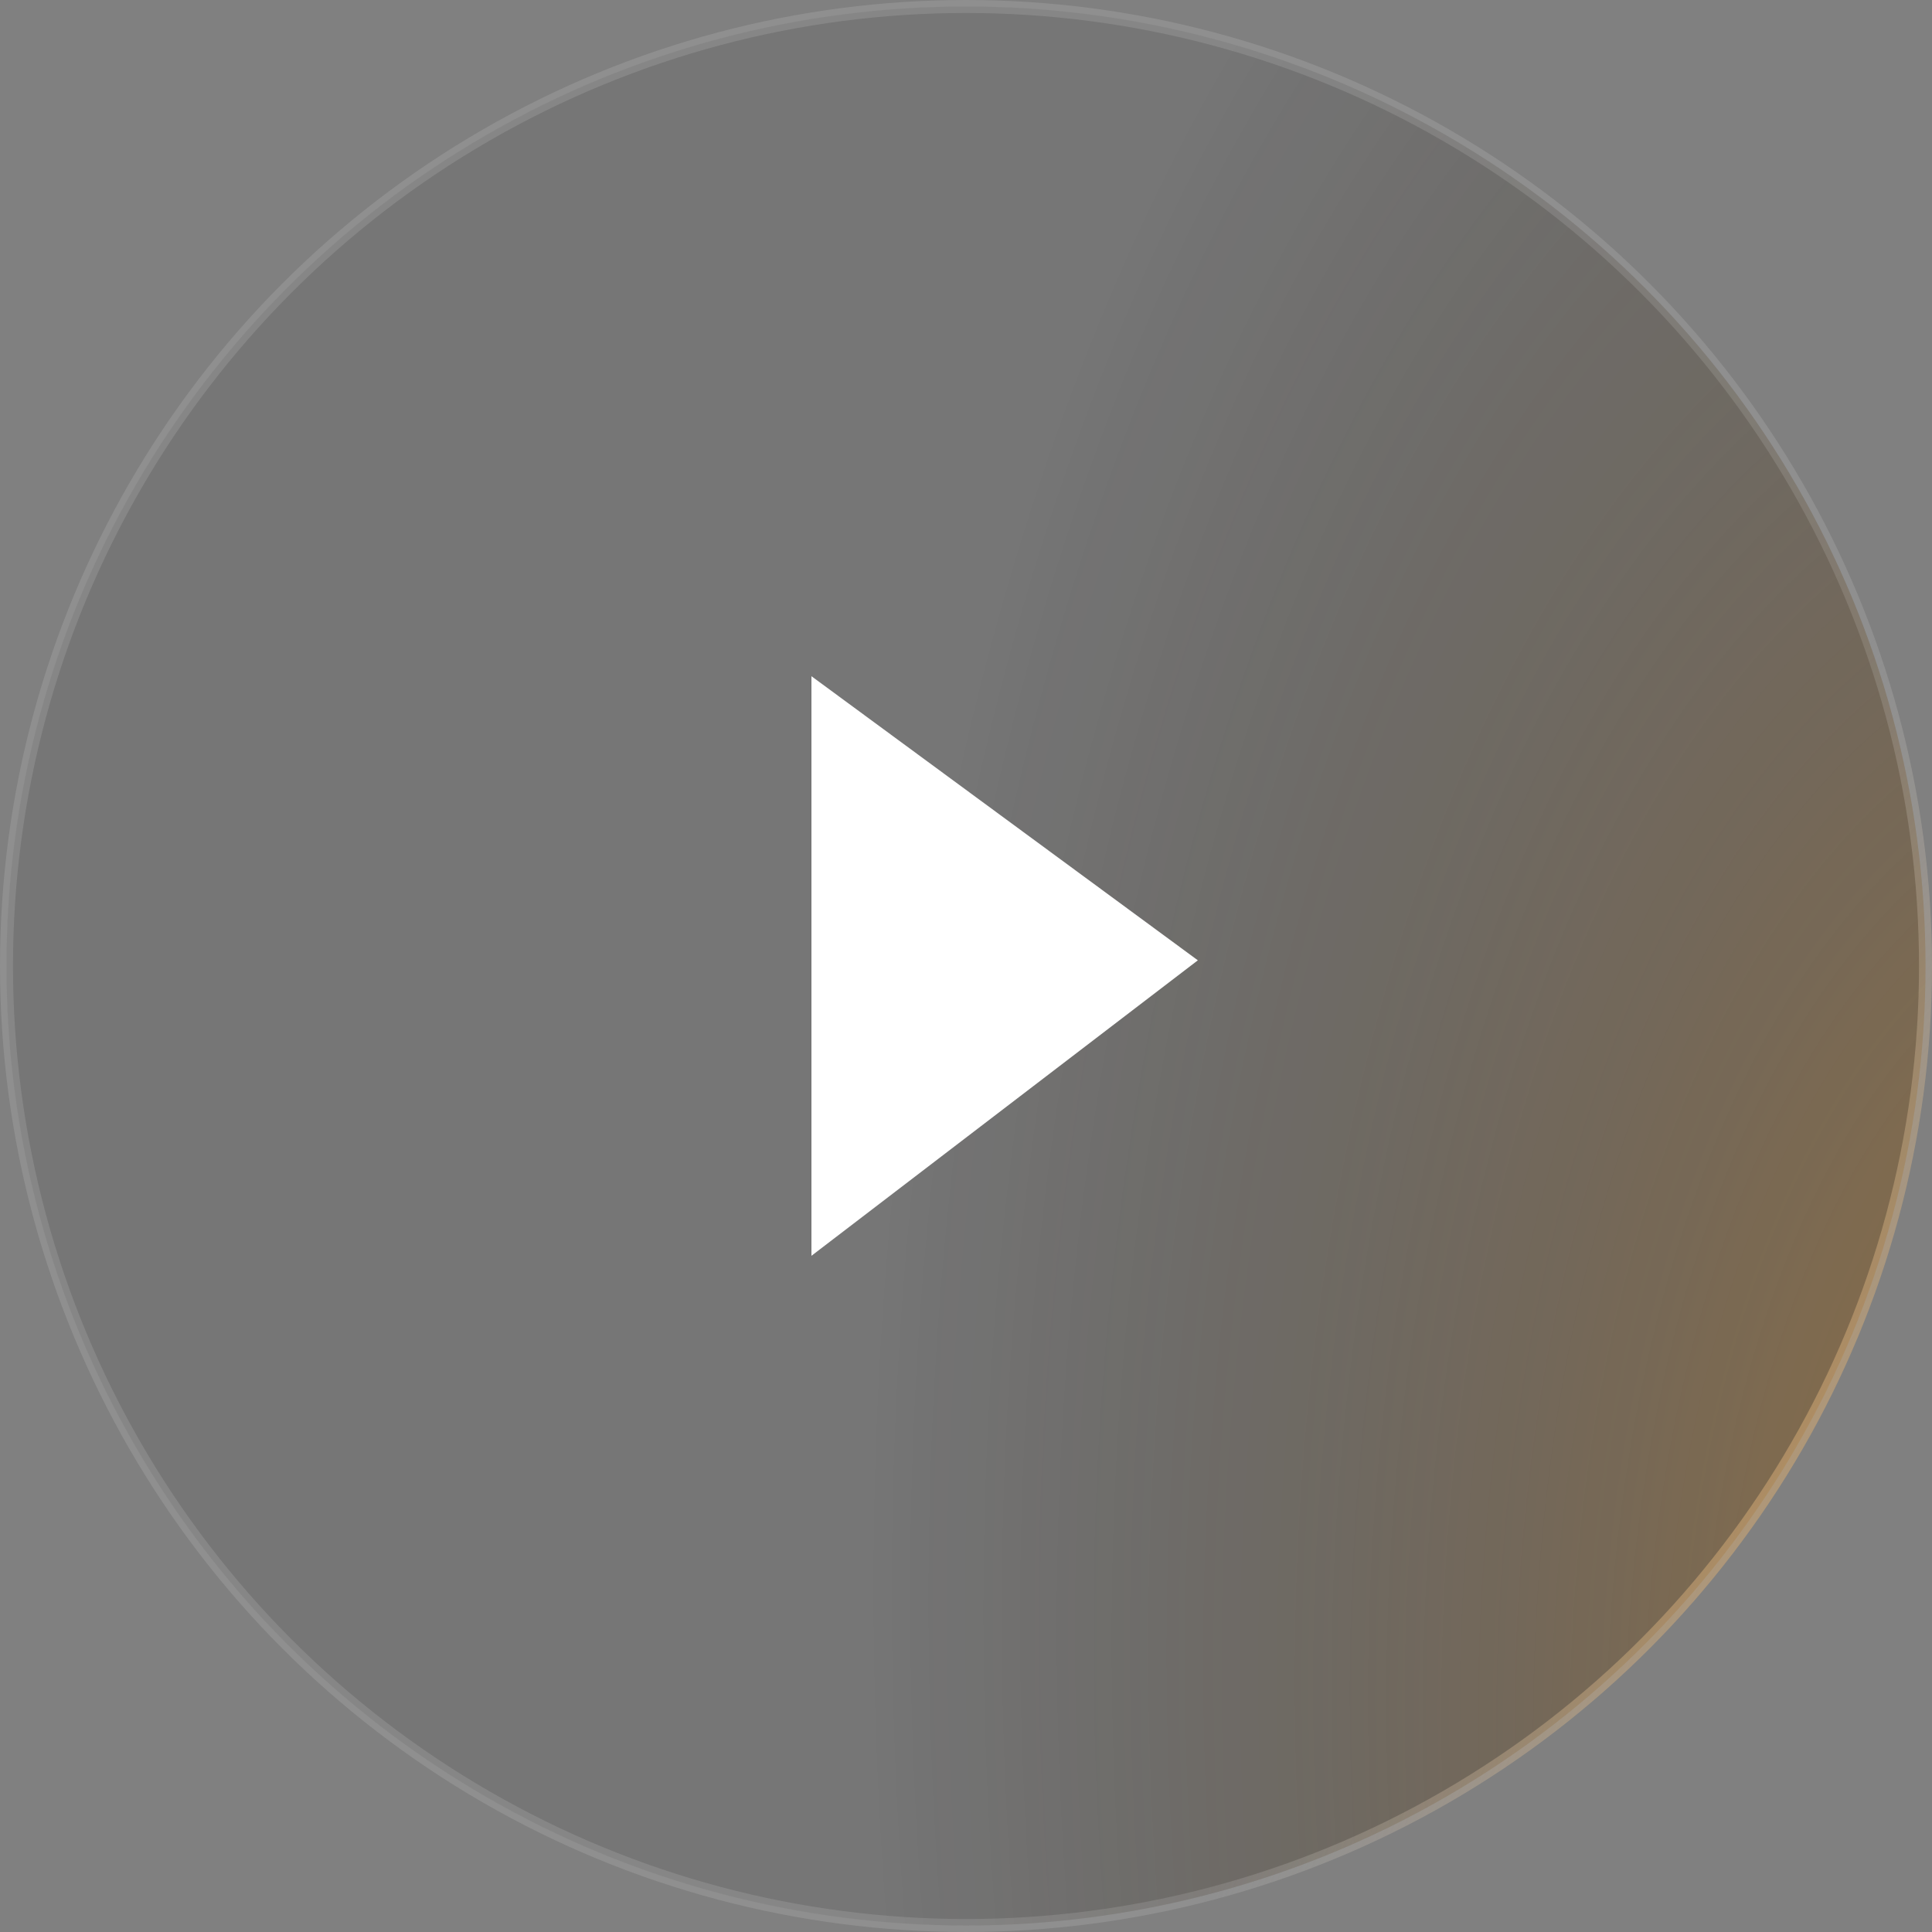
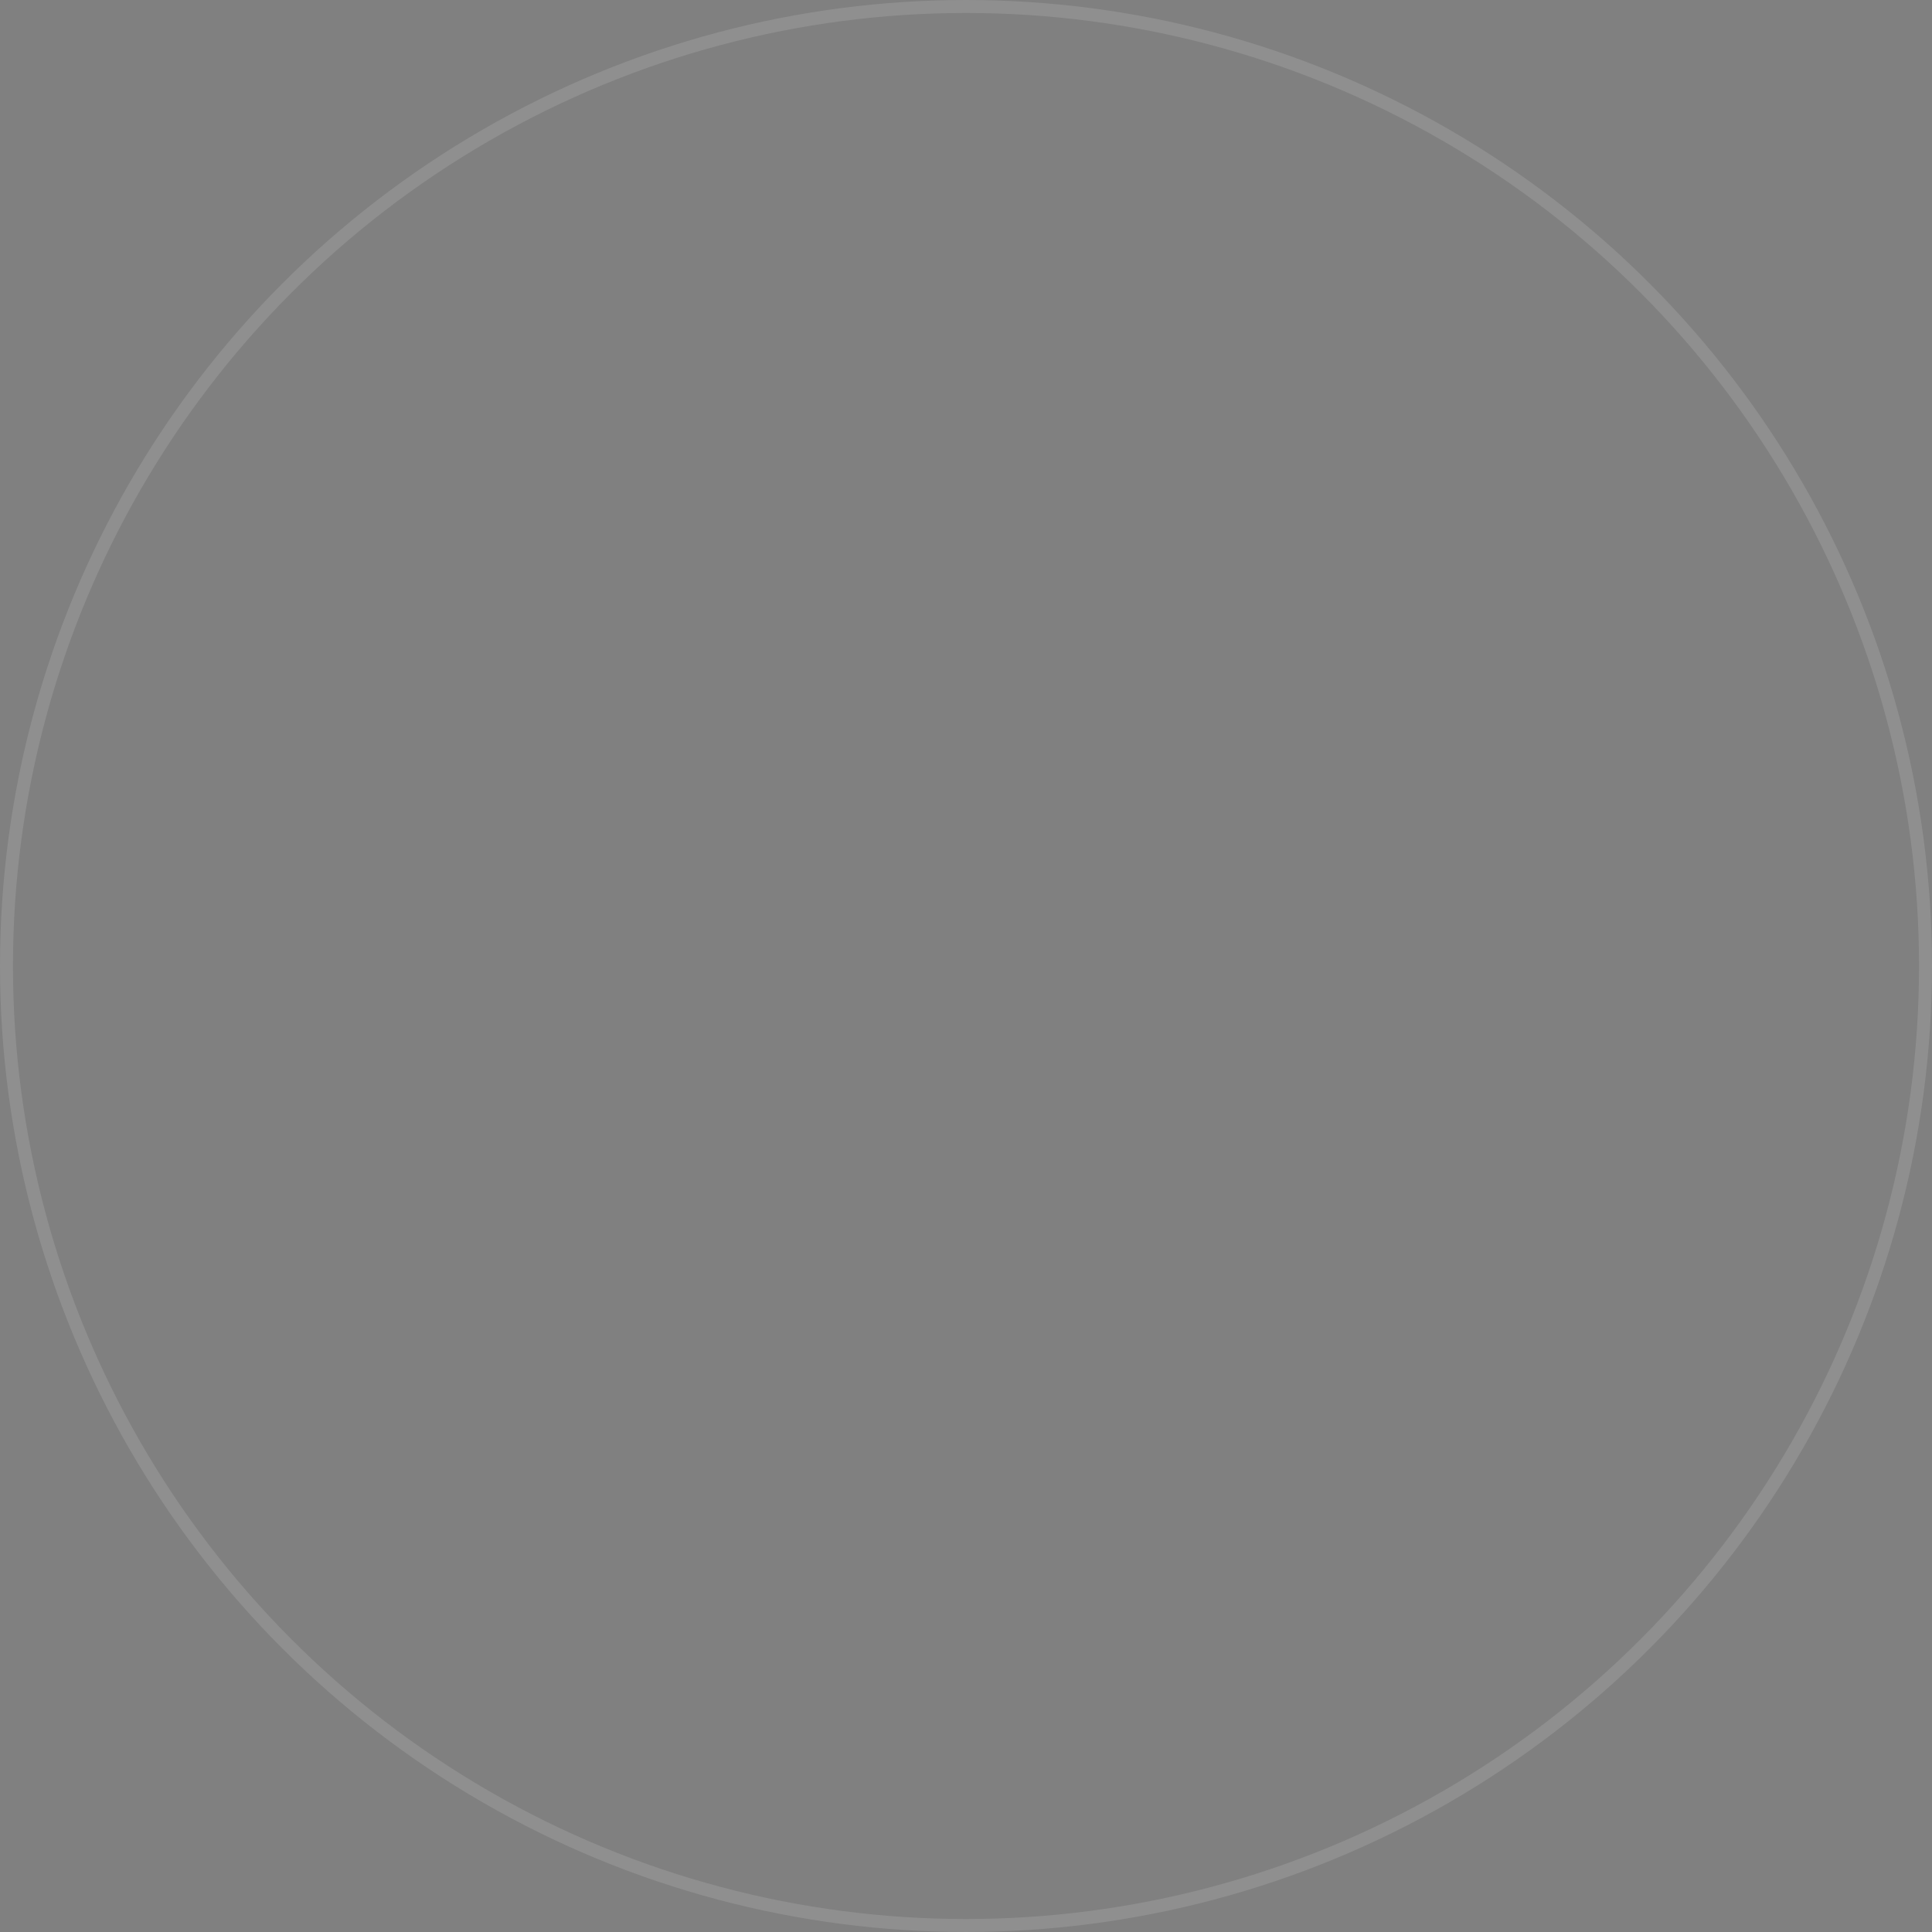
<svg xmlns="http://www.w3.org/2000/svg" width="100" height="100" viewBox="0 0 100 100" fill="none">
  <rect x="0" y="0" width="100" height="100" fill="#808080" stroke="none" />
-   <circle cx="50" cy="50" r="49.664" fill="url(#paint0_radial_2226_1706)" />
-   <circle cx="50" cy="50" r="49.664" fill="#515151" fill-opacity="0.2" />
-   <circle cx="50" cy="50" r="49.664" stroke="url(#paint1_radial_2226_1706)" stroke-width="0.672" />
  <circle cx="50" cy="50" r="49.664" stroke="white" stroke-opacity="0.12" stroke-width="0.672" />
-   <path d="M42 35L62 49.706L42 65V35Z" fill="white" />
  <defs>
    <radialGradient id="paint0_radial_2226_1706" cx="0" cy="0" r="1" gradientTransform="matrix(-67.834 -66.364 30.26 -112.015 117.834 100)" gradientUnits="userSpaceOnUse">
      <stop stop-color="#F68B00" stop-opacity="0.61" />
      <stop offset="1" stop-opacity="0" />
    </radialGradient>
    <radialGradient id="paint1_radial_2226_1706" cx="0" cy="0" r="1" gradientTransform="matrix(-21.656 -43.03 43.03 -78.428 100.955 102.121)" gradientUnits="userSpaceOnUse">
      <stop stop-color="#F68B00" />
      <stop offset="1" stop-color="#999999" stop-opacity="0" />
    </radialGradient>
  </defs>
</svg>